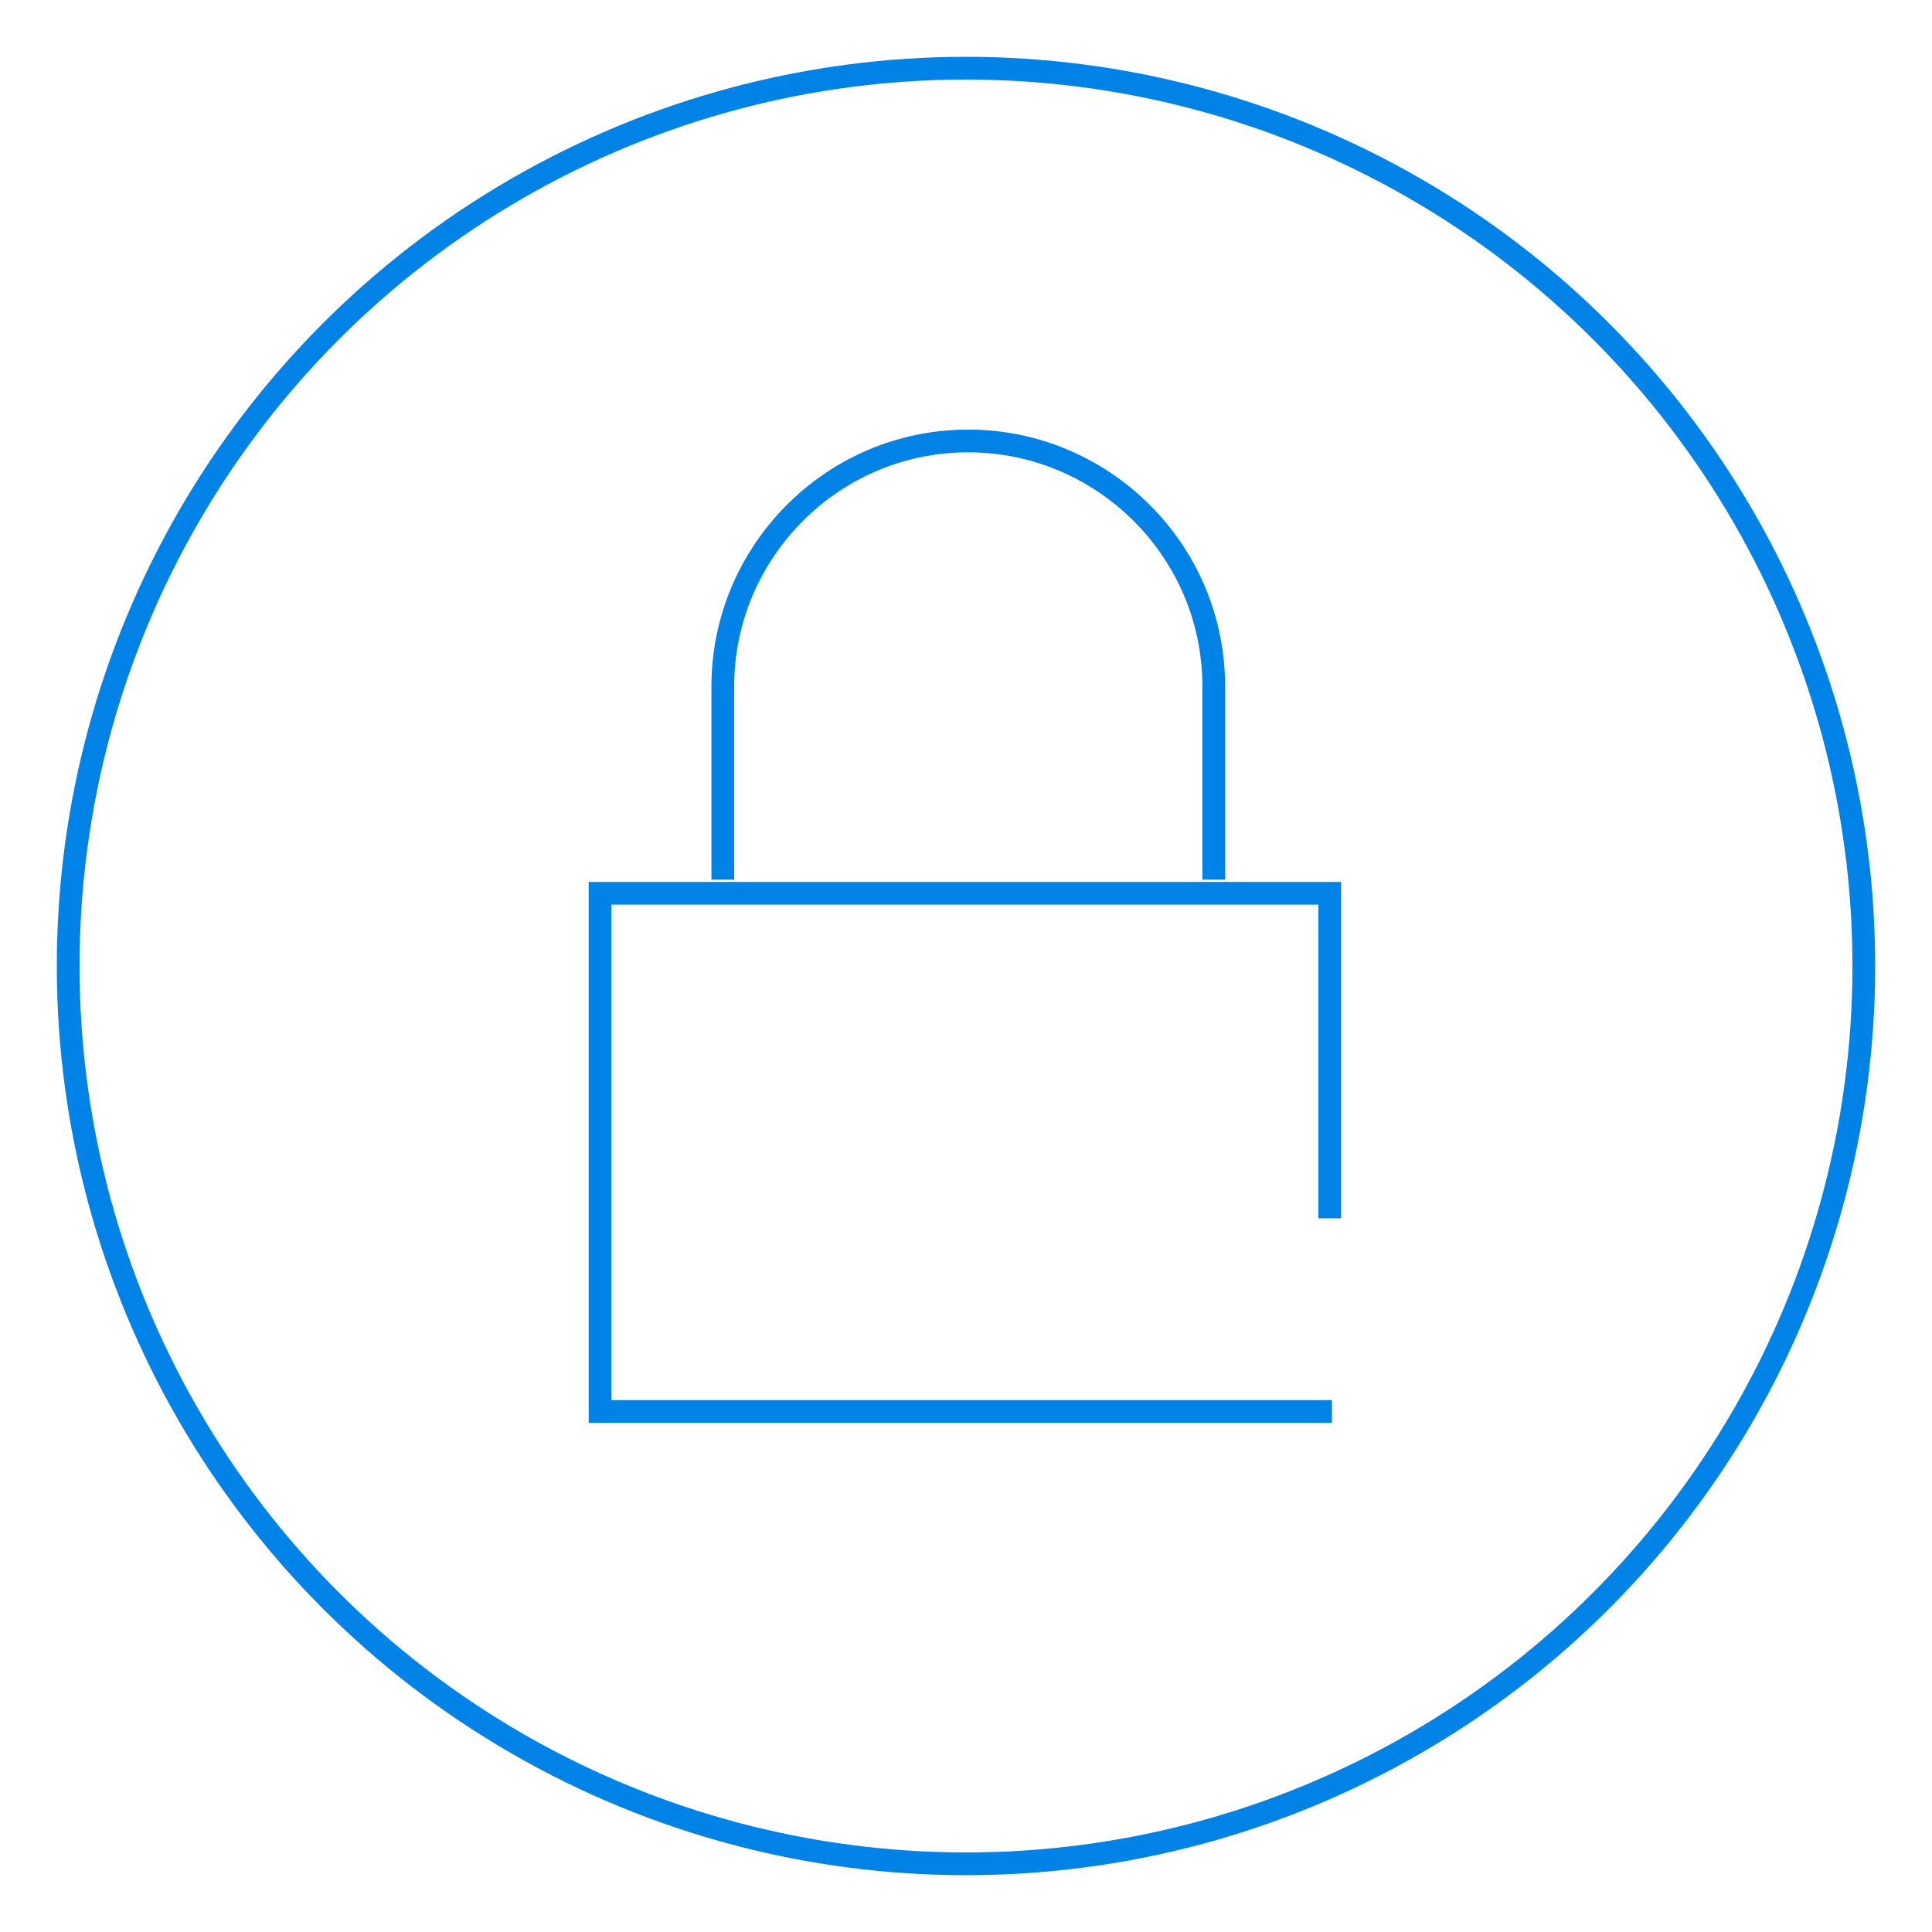
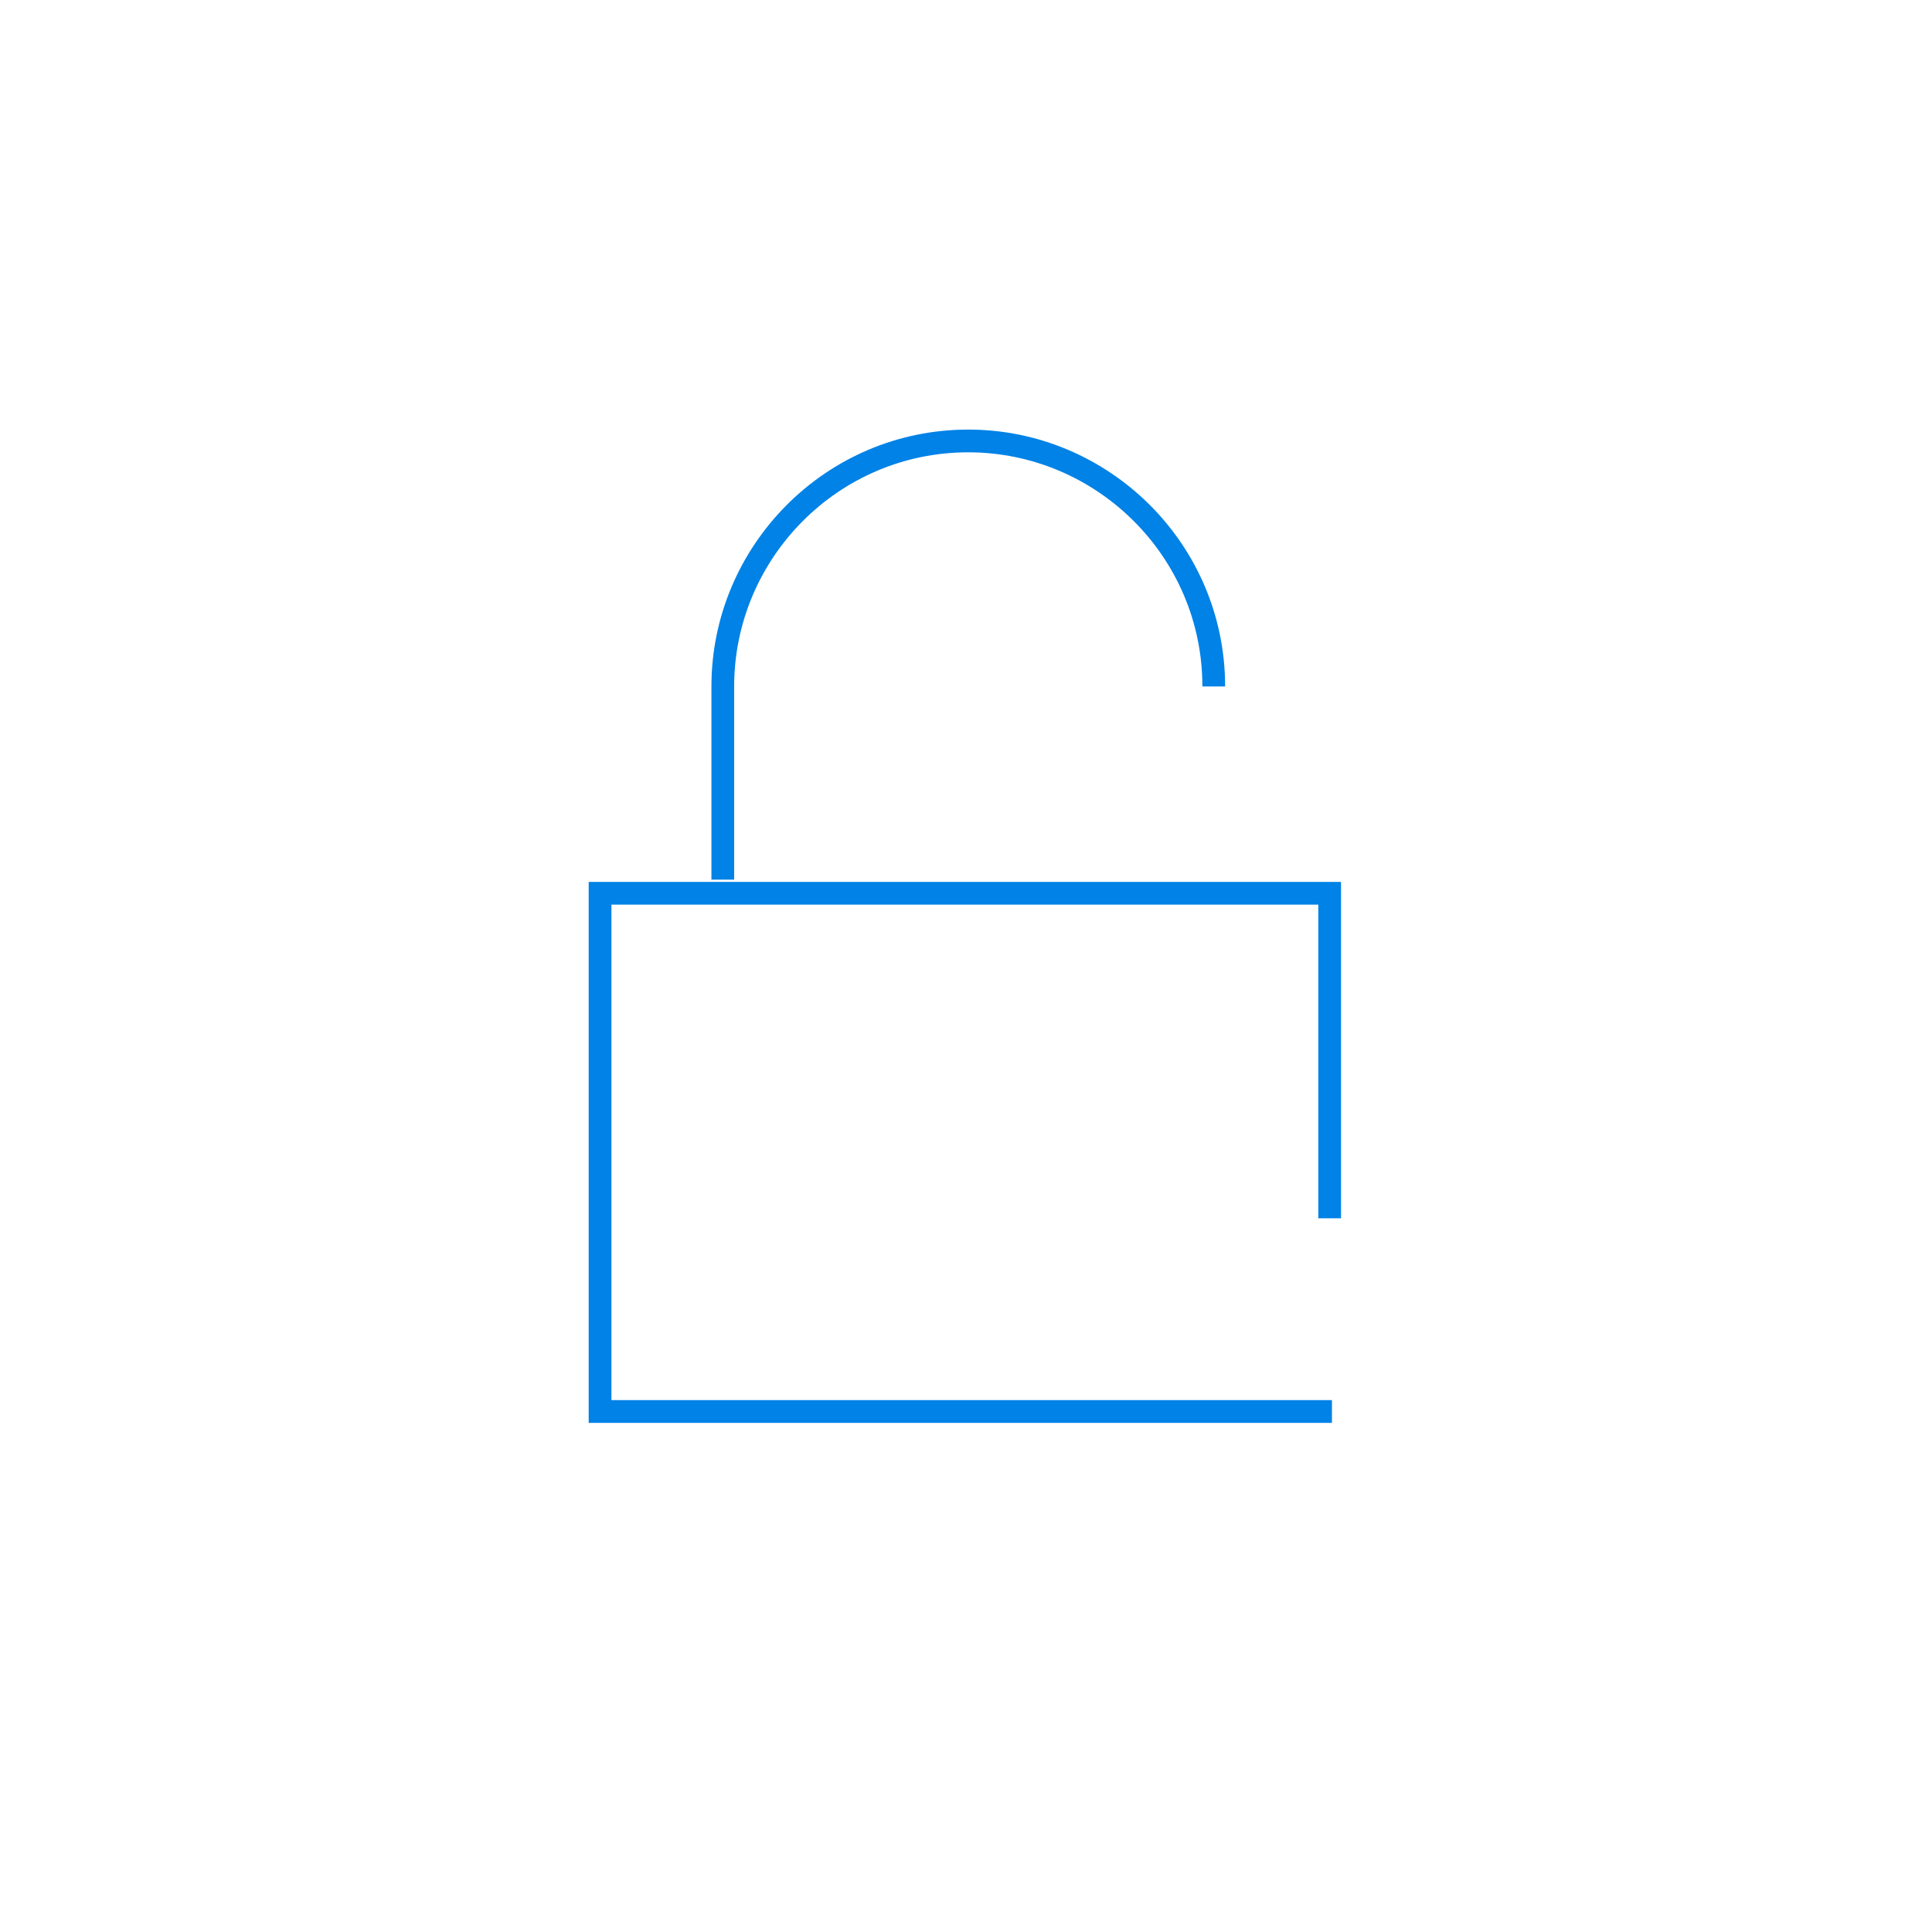
<svg xmlns="http://www.w3.org/2000/svg" version="1.1" id="Layer_1" x="0px" y="0px" viewBox="0 0 85 85" style="enable-background:new 0 0 85 85;" xml:space="preserve">
  <style type="text/css">
	.st0{fill:none;stroke:#0082E6;stroke-miterlimit:10;}
	.st1{fill:none;stroke:#000000;stroke-width:0.75;stroke-linecap:square;stroke-miterlimit:10;}
	.st2{fill:none;stroke:#000000;stroke-width:0.75;stroke-miterlimit:10;}
	.st3{fill:#0082E6;}
</style>
  <g>
-     <path class="st0" d="M31.8,38.7v-8.5c0-5.9,4.8-10.8,10.8-10.8c5.9,0,10.8,4.8,10.8,10.8v8.5 M58.6,62.1H26.4V39.3h32.1v14.3" />
-     <circle class="st0" cx="42.5" cy="42.5" r="39.5" />
+     <path class="st0" d="M31.8,38.7v-8.5c0-5.9,4.8-10.8,10.8-10.8c5.9,0,10.8,4.8,10.8,10.8M58.6,62.1H26.4V39.3h32.1v14.3" />
  </g>
</svg>